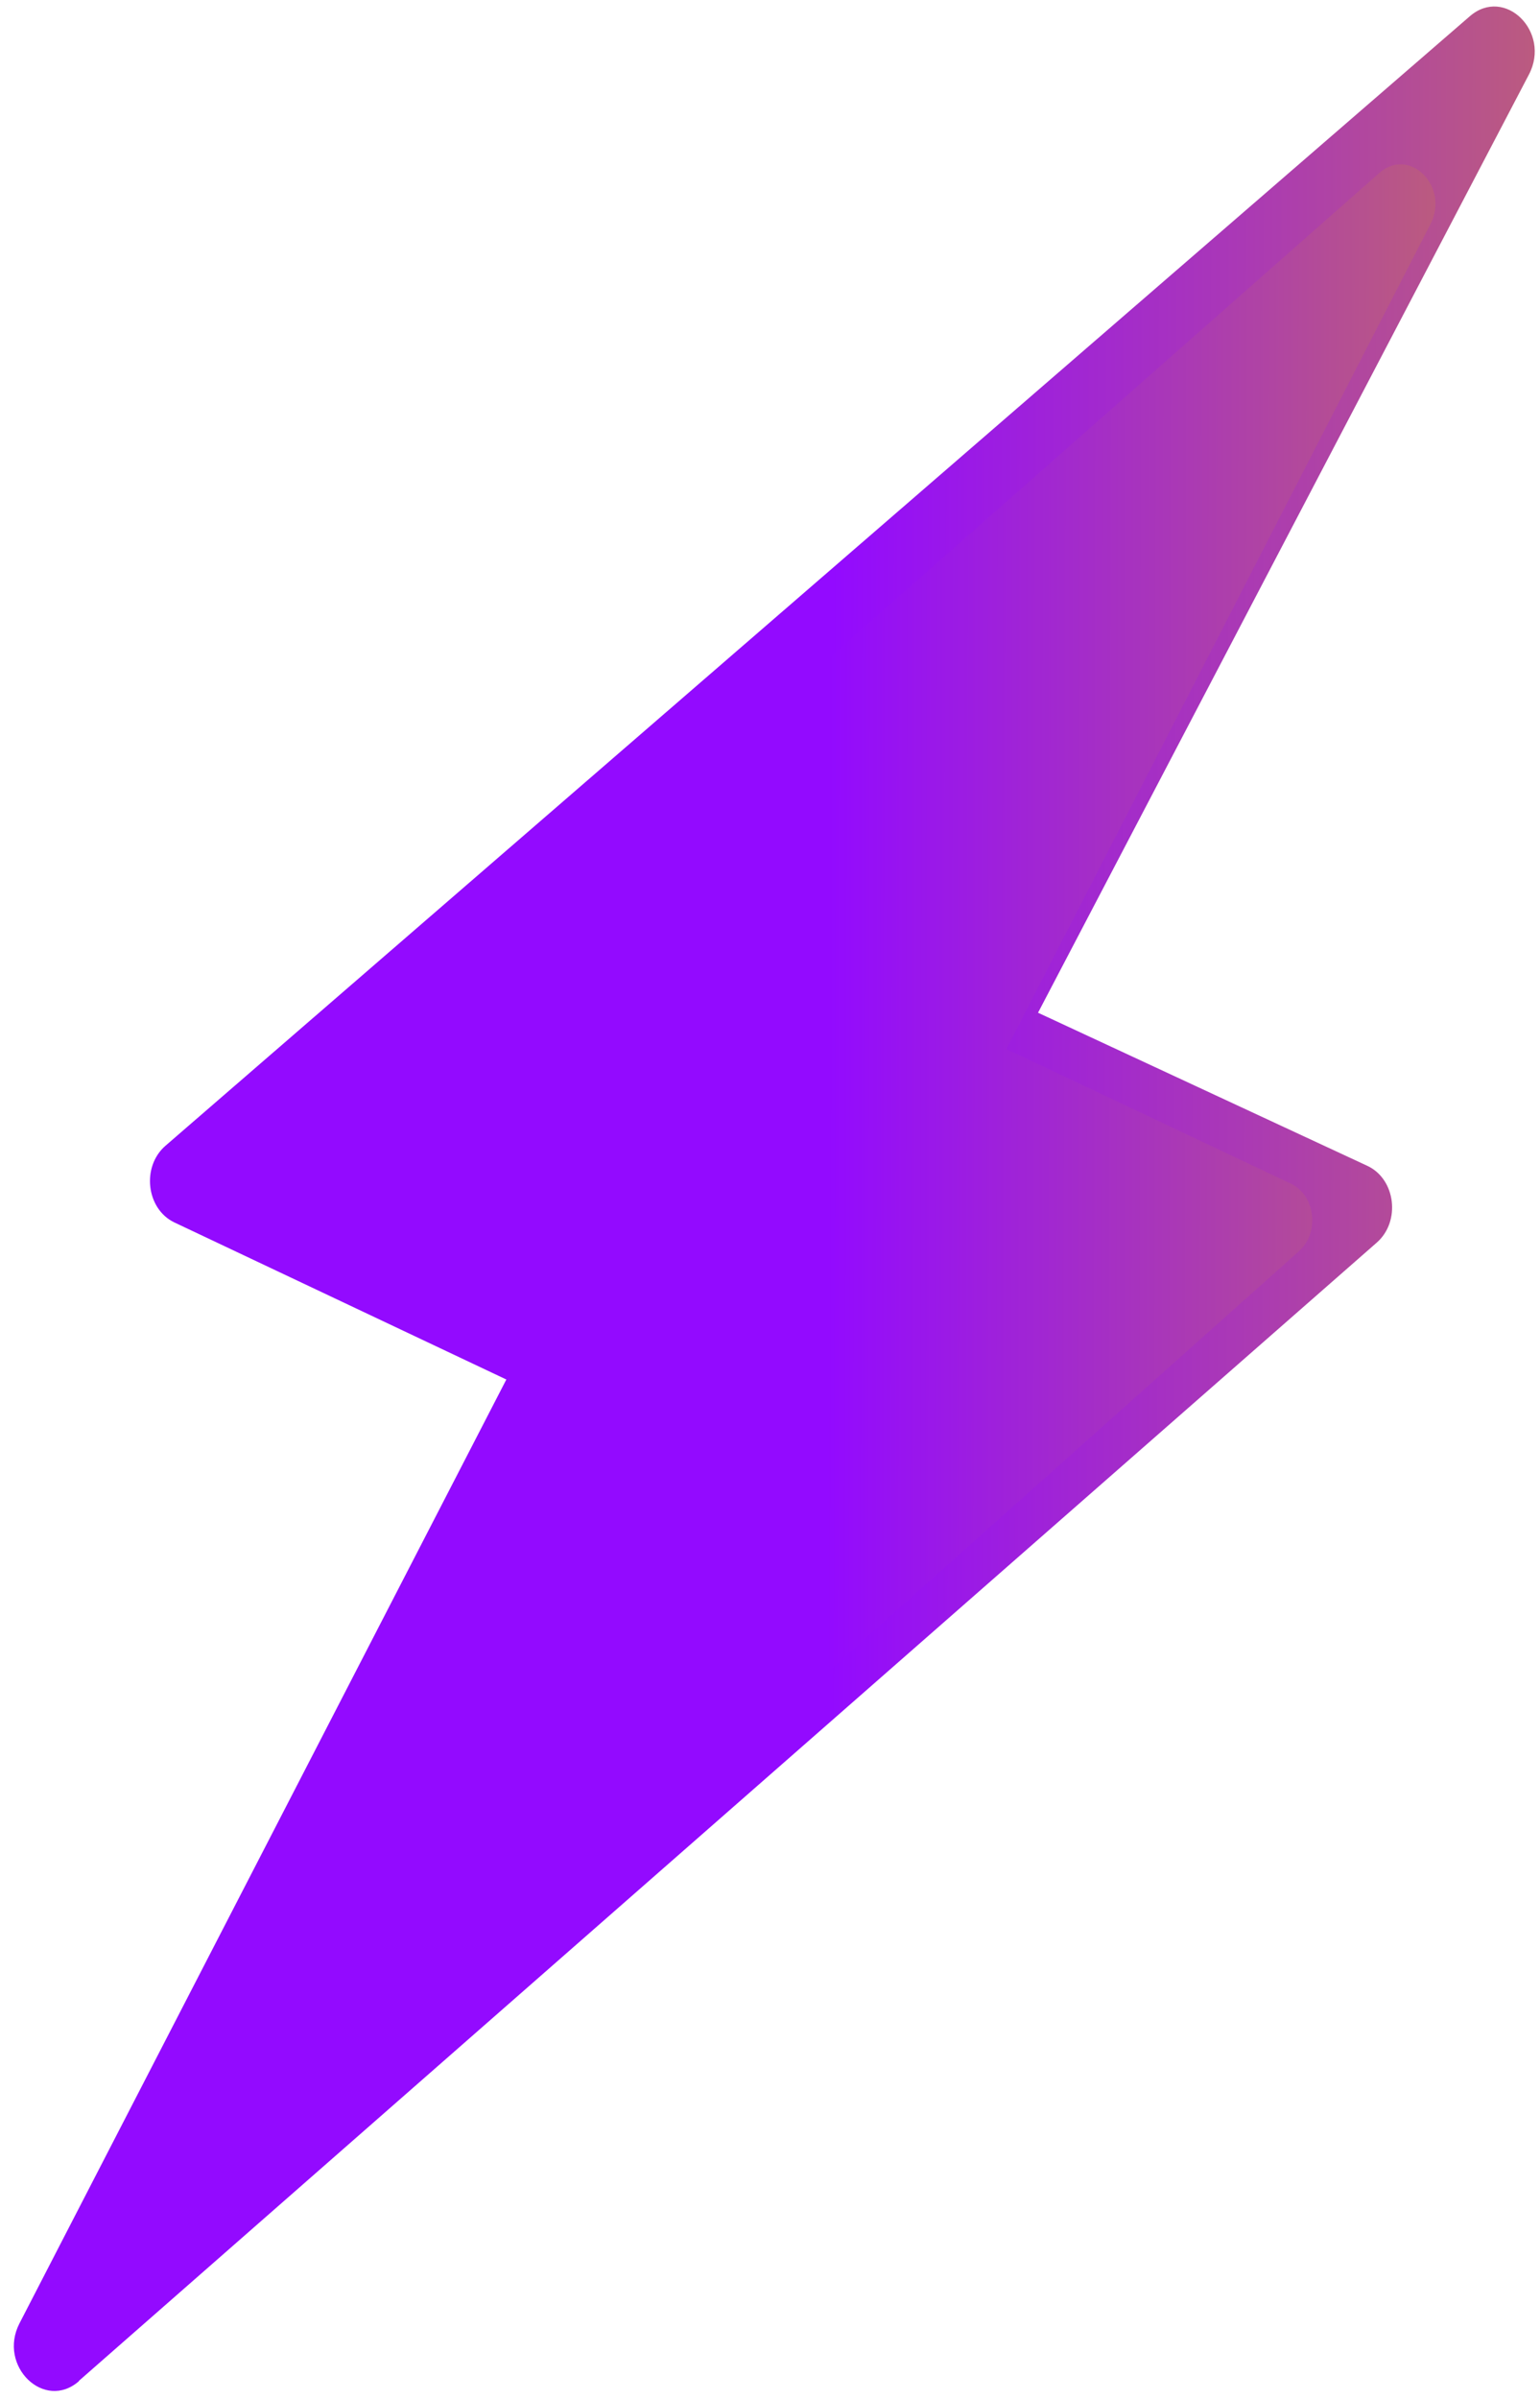
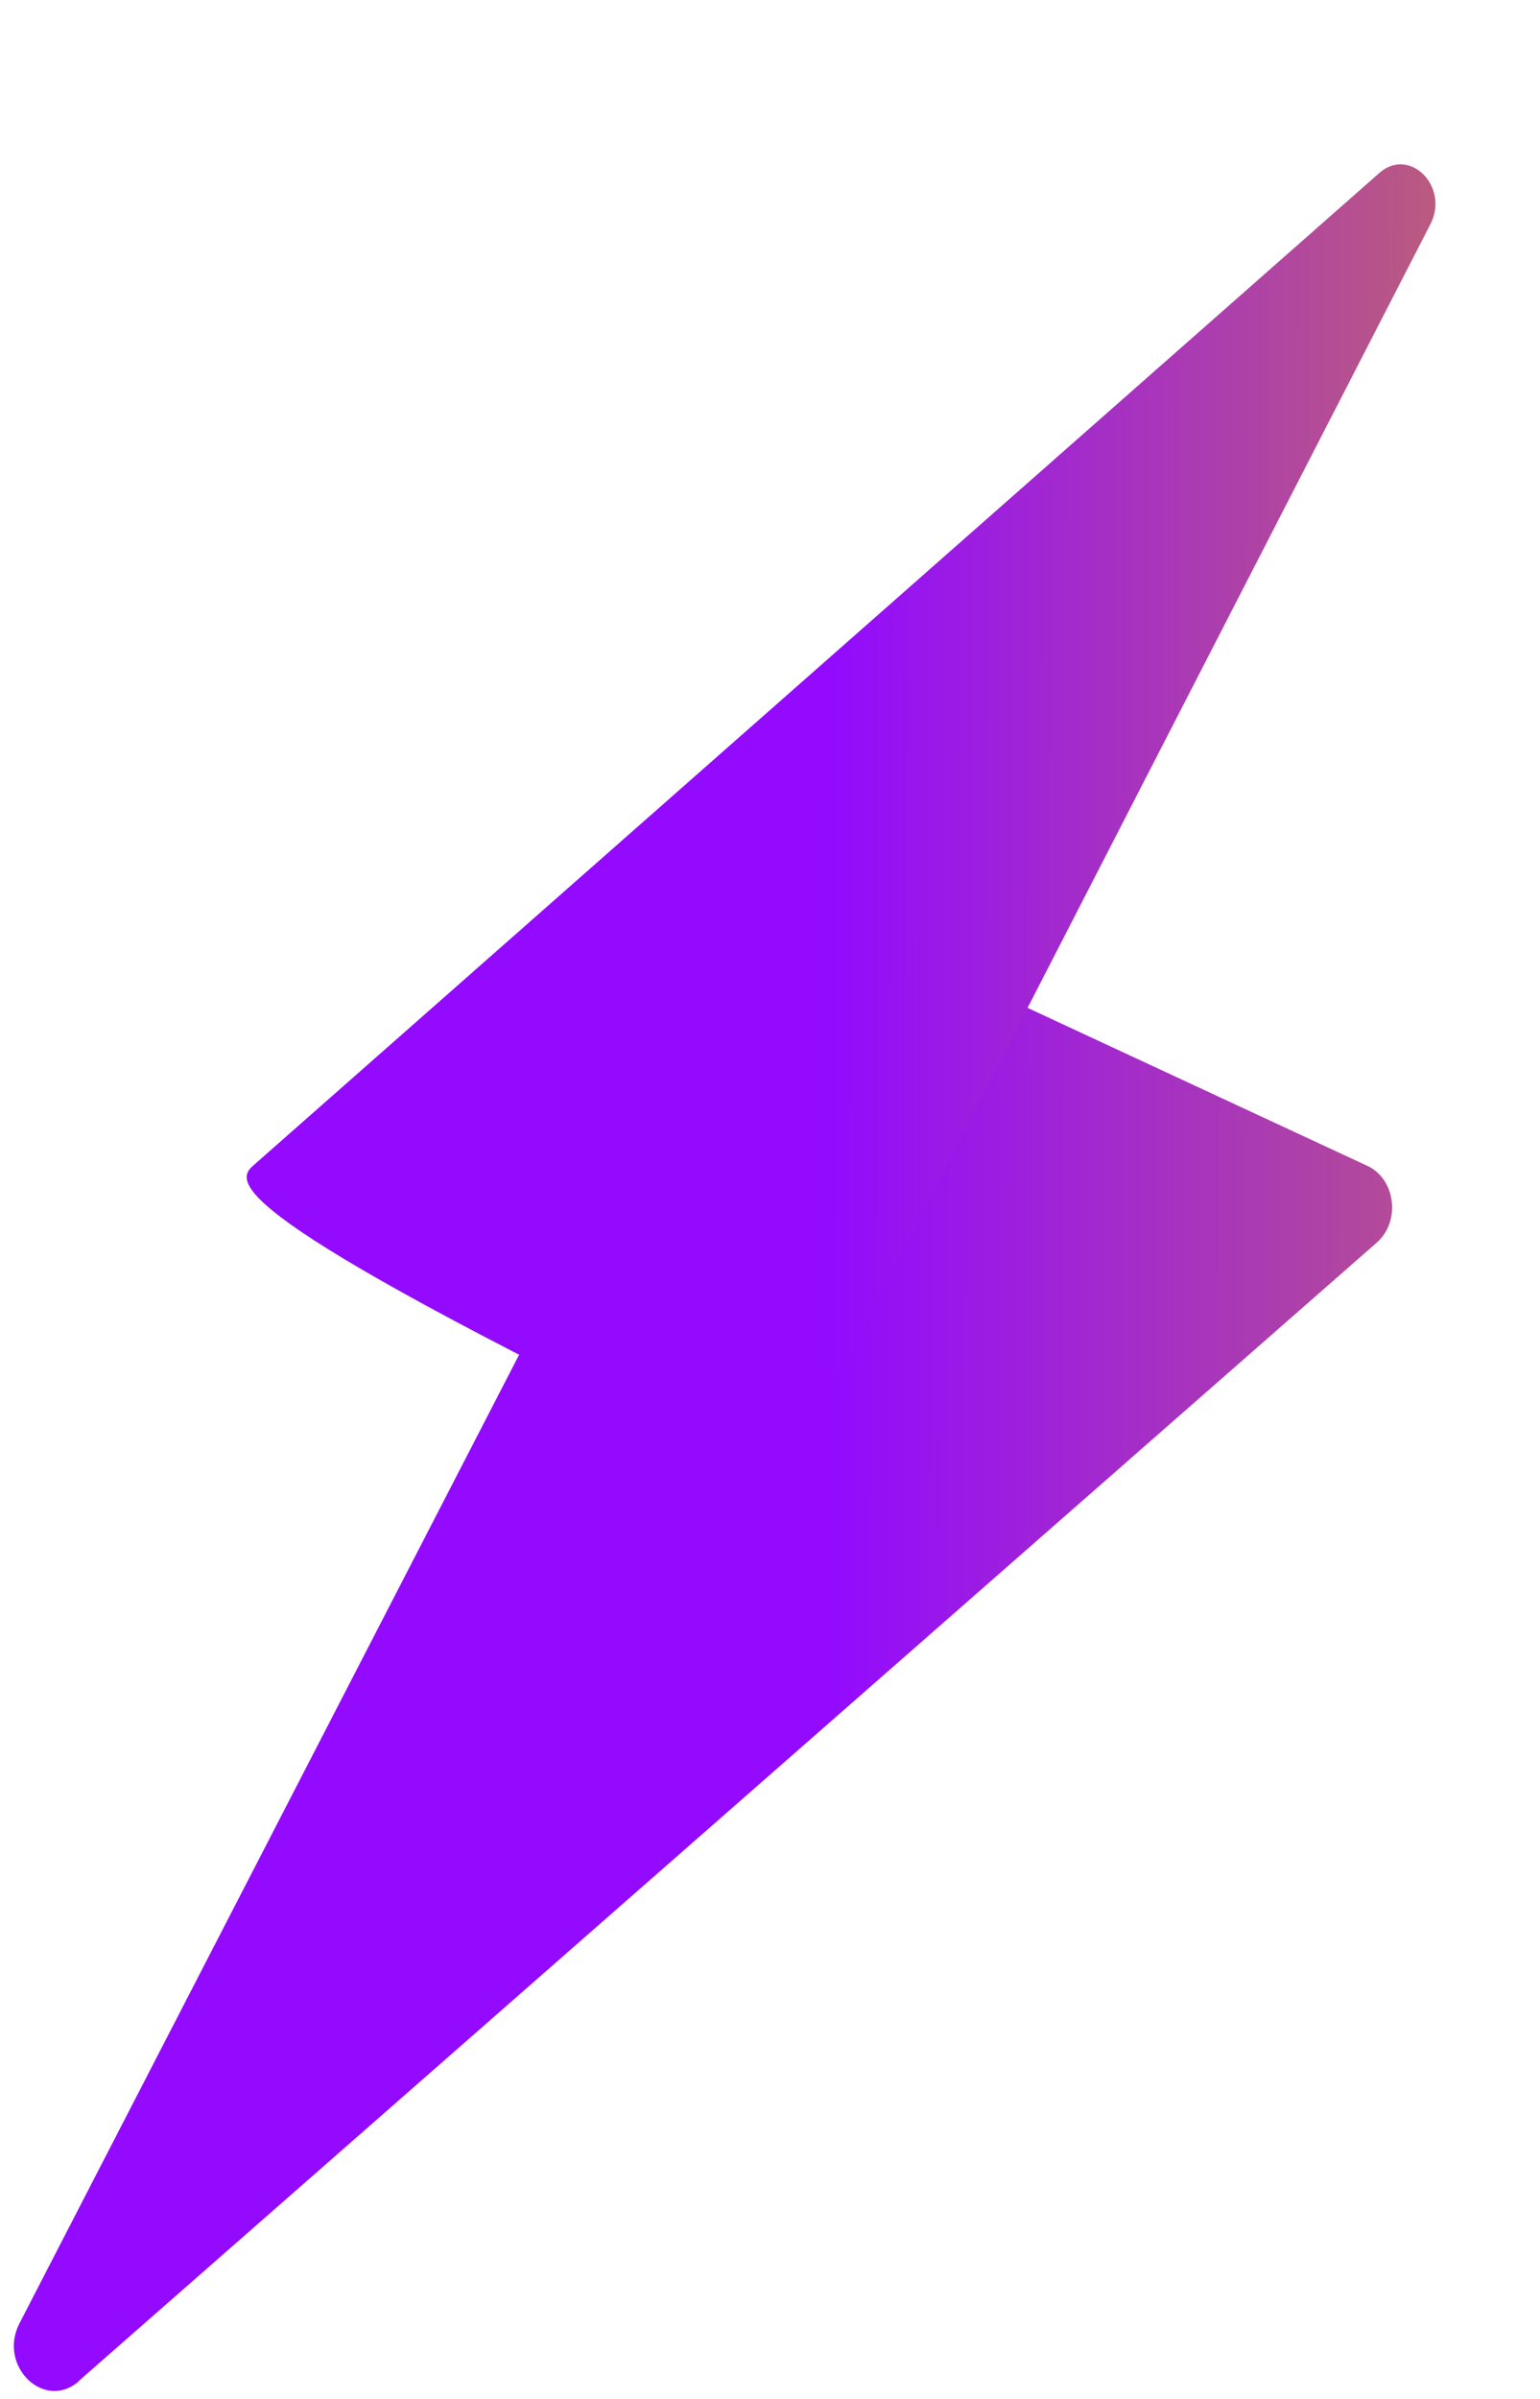
<svg xmlns="http://www.w3.org/2000/svg" width="70" height="109" viewBox="0 0 70 109" fill="none">
  <path d="M3.596 108.187C2.018 109.576 -0.116 107.504 0.887 105.564L33.824 41.735C34.28 40.847 35.256 40.479 36.105 40.867L62.155 52.974C63.441 53.576 63.678 55.505 62.575 56.465L3.578 108.187H3.596Z" fill="url(#paint0_linear_5316_18679)" />
-   <path d="M66.807 0.741C68.394 -0.637 70.51 1.445 69.498 3.384L36.205 66.989C35.74 67.877 34.764 68.234 33.915 67.836L7.929 55.546C6.643 54.934 6.424 53.004 7.527 52.055L66.807 0.741Z" fill="url(#paint1_linear_5316_18679)" />
-   <path d="M8.096 102.33C6.733 103.55 4.89 101.728 5.756 100.023L34.207 43.902C34.601 43.121 35.444 42.798 36.177 43.139L58.679 53.784C59.79 54.313 59.995 56.01 59.041 56.853L8.081 102.33H8.096Z" fill="url(#paint2_linear_5316_18679)" />
-   <path d="M62.697 7.859C64.068 6.647 65.896 8.478 65.021 10.183L36.263 66.106C35.861 66.887 35.018 67.201 34.286 66.851L11.839 56.045C10.728 55.507 10.539 53.811 11.492 52.976L62.697 7.859Z" fill="url(#paint3_linear_5316_18679)" />
+   <path d="M62.697 7.859C64.068 6.647 65.896 8.478 65.021 10.183L36.263 66.106C35.861 66.887 35.018 67.201 34.286 66.851C10.728 55.507 10.539 53.811 11.492 52.976L62.697 7.859Z" fill="url(#paint3_linear_5316_18679)" />
  <defs>
    <linearGradient id="paint0_linear_5316_18679" x1="37.716" y1="83.711" x2="69.775" y2="83.762" gradientUnits="userSpaceOnUse">
      <stop stop-color="#930AFF" />
      <stop offset="1" stop-color="#BB5B7F" />
    </linearGradient>
    <linearGradient id="paint1_linear_5316_18679" x1="37.716" y1="83.711" x2="69.775" y2="83.762" gradientUnits="userSpaceOnUse">
      <stop stop-color="#930AFF" />
      <stop offset="1" stop-color="#BB5B7F" />
    </linearGradient>
    <linearGradient id="paint2_linear_5316_18679" x1="37.568" y1="80.809" x2="65.26" y2="80.852" gradientUnits="userSpaceOnUse">
      <stop stop-color="#930AFF" />
      <stop offset="1" stop-color="#BB5B7F" />
    </linearGradient>
    <linearGradient id="paint3_linear_5316_18679" x1="37.568" y1="80.809" x2="65.26" y2="80.852" gradientUnits="userSpaceOnUse">
      <stop stop-color="#930AFF" />
      <stop offset="1" stop-color="#BB5B7F" />
    </linearGradient>
  </defs>
</svg>